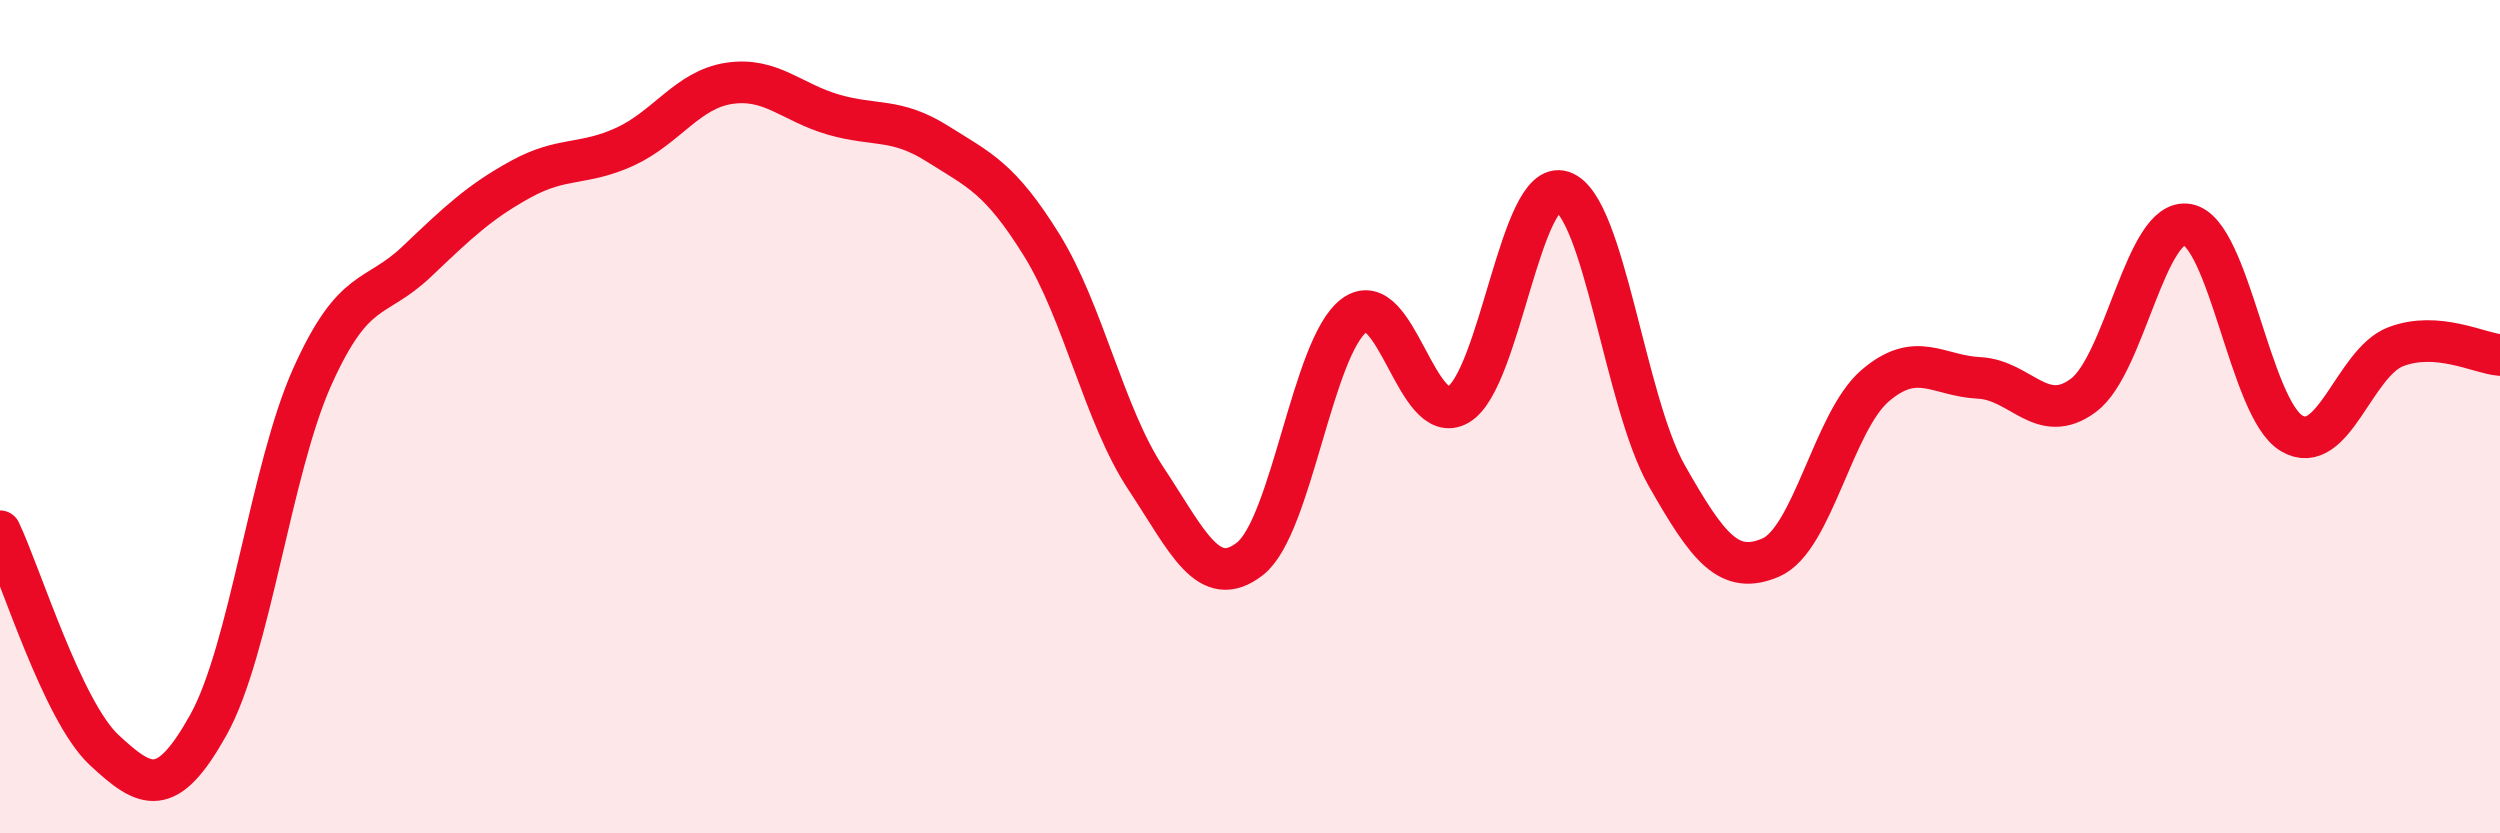
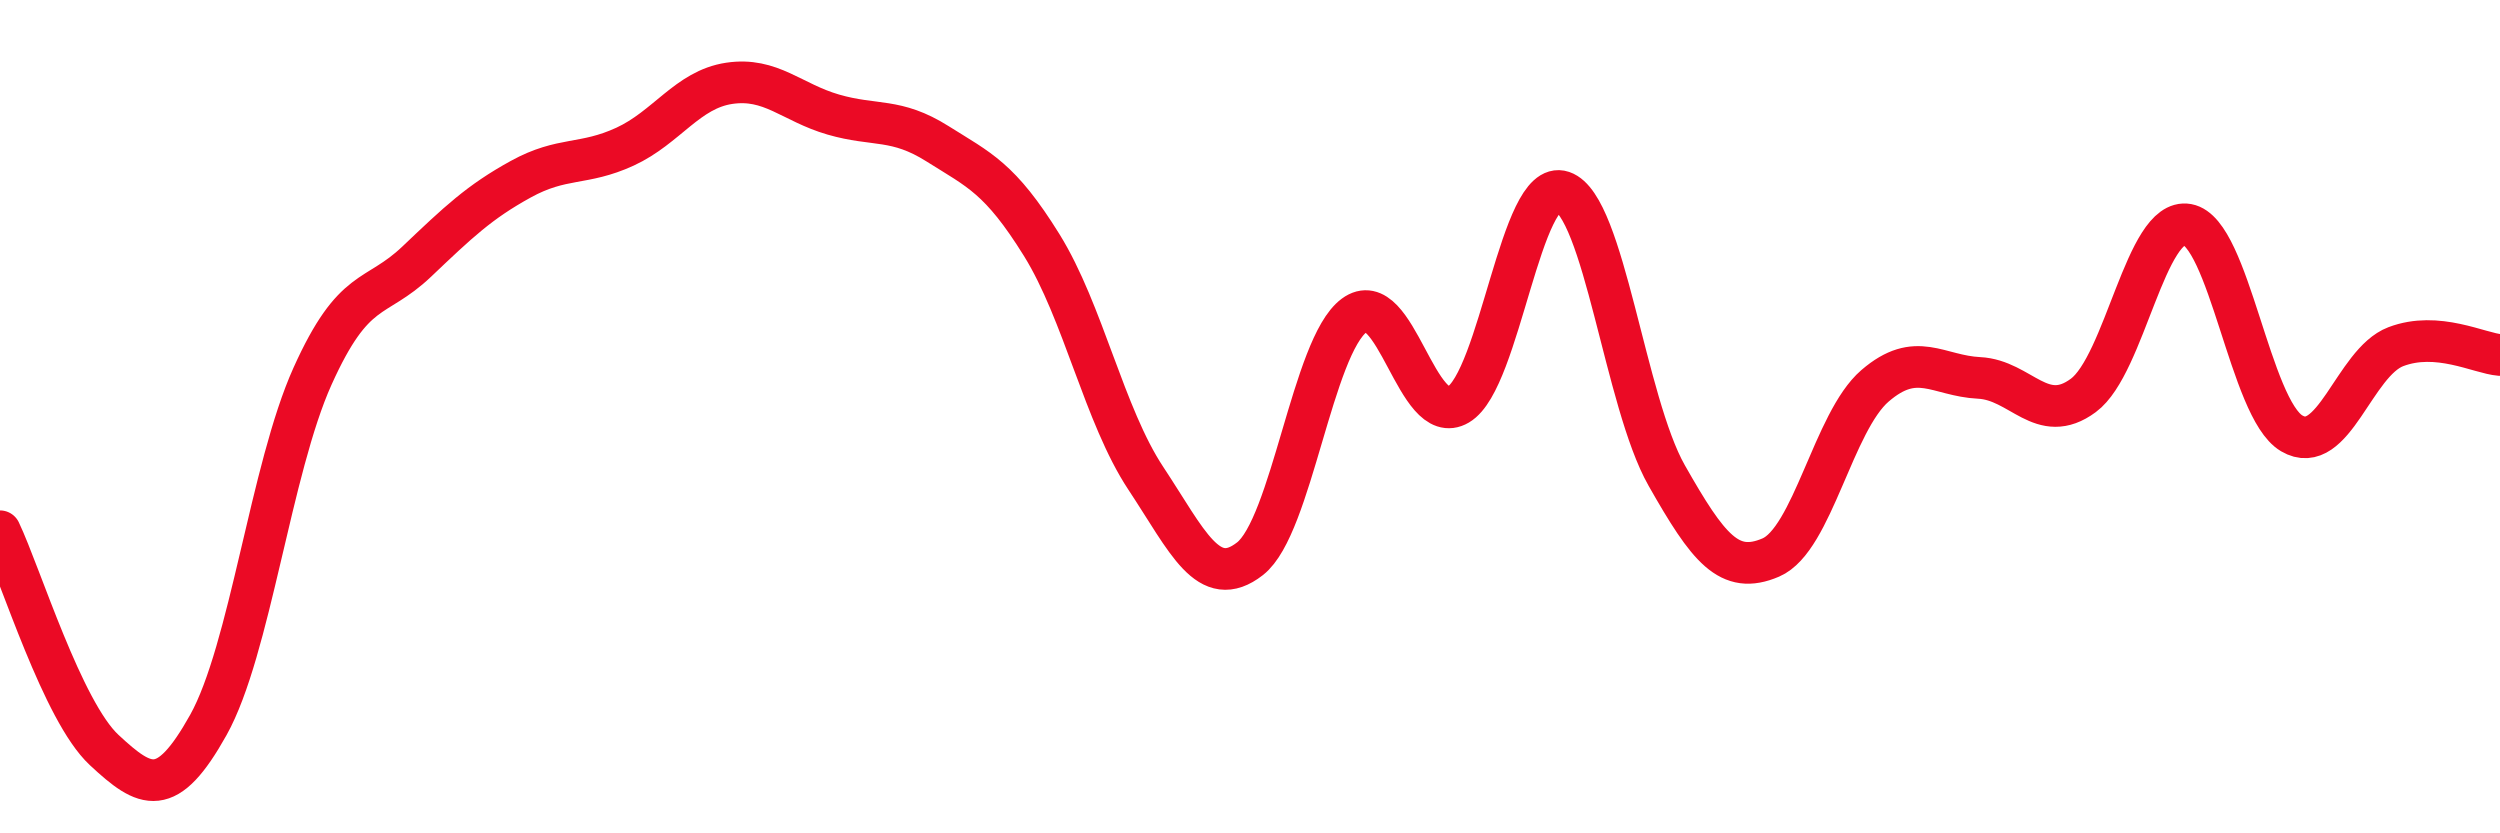
<svg xmlns="http://www.w3.org/2000/svg" width="60" height="20" viewBox="0 0 60 20">
-   <path d="M 0,12.75 C 0.5,13.8 1.5,17.07 2.5,18 C 3.5,18.93 4,19.19 5,17.4 C 6,15.61 6.5,11.25 7.5,9.03 C 8.5,6.81 9,7.23 10,6.28 C 11,5.33 11.5,4.85 12.5,4.3 C 13.5,3.75 14,3.98 15,3.52 C 16,3.06 16.5,2.15 17.5,2 C 18.5,1.85 19,2.46 20,2.75 C 21,3.04 21.5,2.82 22.5,3.45 C 23.5,4.08 24,4.27 25,5.88 C 26,7.49 26.5,9.97 27.5,11.48 C 28.5,12.99 29,14.19 30,13.41 C 31,12.63 31.5,8.31 32.5,7.57 C 33.5,6.83 34,10.3 35,9.71 C 36,9.12 36.5,4.26 37.5,4.6 C 38.5,4.94 39,9.65 40,11.41 C 41,13.17 41.5,13.81 42.5,13.38 C 43.5,12.95 44,10.12 45,9.26 C 46,8.4 46.5,9.02 47.5,9.07 C 48.5,9.12 49,10.23 50,9.49 C 51,8.75 51.5,5.21 52.5,5.39 C 53.5,5.57 54,9.81 55,10.4 C 56,10.99 56.5,8.7 57.5,8.32 C 58.5,7.94 59.5,8.48 60,8.52L60 20L0 20Z" fill="#EB0A25" opacity="0.1" stroke-linecap="round" stroke-linejoin="round" />
  <path d="M 0,12.75 C 0.5,13.8 1.5,17.07 2.5,18 C 3.5,18.93 4,19.19 5,17.4 C 6,15.61 6.5,11.25 7.5,9.03 C 8.5,6.81 9,7.23 10,6.28 C 11,5.33 11.5,4.85 12.5,4.3 C 13.5,3.75 14,3.98 15,3.52 C 16,3.06 16.5,2.15 17.5,2 C 18.5,1.85 19,2.46 20,2.75 C 21,3.04 21.5,2.82 22.5,3.45 C 23.5,4.08 24,4.27 25,5.88 C 26,7.49 26.5,9.97 27.5,11.48 C 28.5,12.99 29,14.19 30,13.41 C 31,12.63 31.5,8.31 32.5,7.57 C 33.5,6.83 34,10.3 35,9.71 C 36,9.12 36.5,4.26 37.5,4.6 C 38.5,4.94 39,9.65 40,11.41 C 41,13.17 41.5,13.81 42.5,13.38 C 43.5,12.95 44,10.12 45,9.26 C 46,8.4 46.5,9.02 47.5,9.07 C 48.5,9.12 49,10.23 50,9.49 C 51,8.75 51.5,5.21 52.5,5.39 C 53.5,5.57 54,9.81 55,10.4 C 56,10.99 56.5,8.7 57.5,8.32 C 58.5,7.94 59.5,8.48 60,8.52" stroke="#EB0A25" stroke-width="1" fill="none" stroke-linecap="round" stroke-linejoin="round" />
</svg>